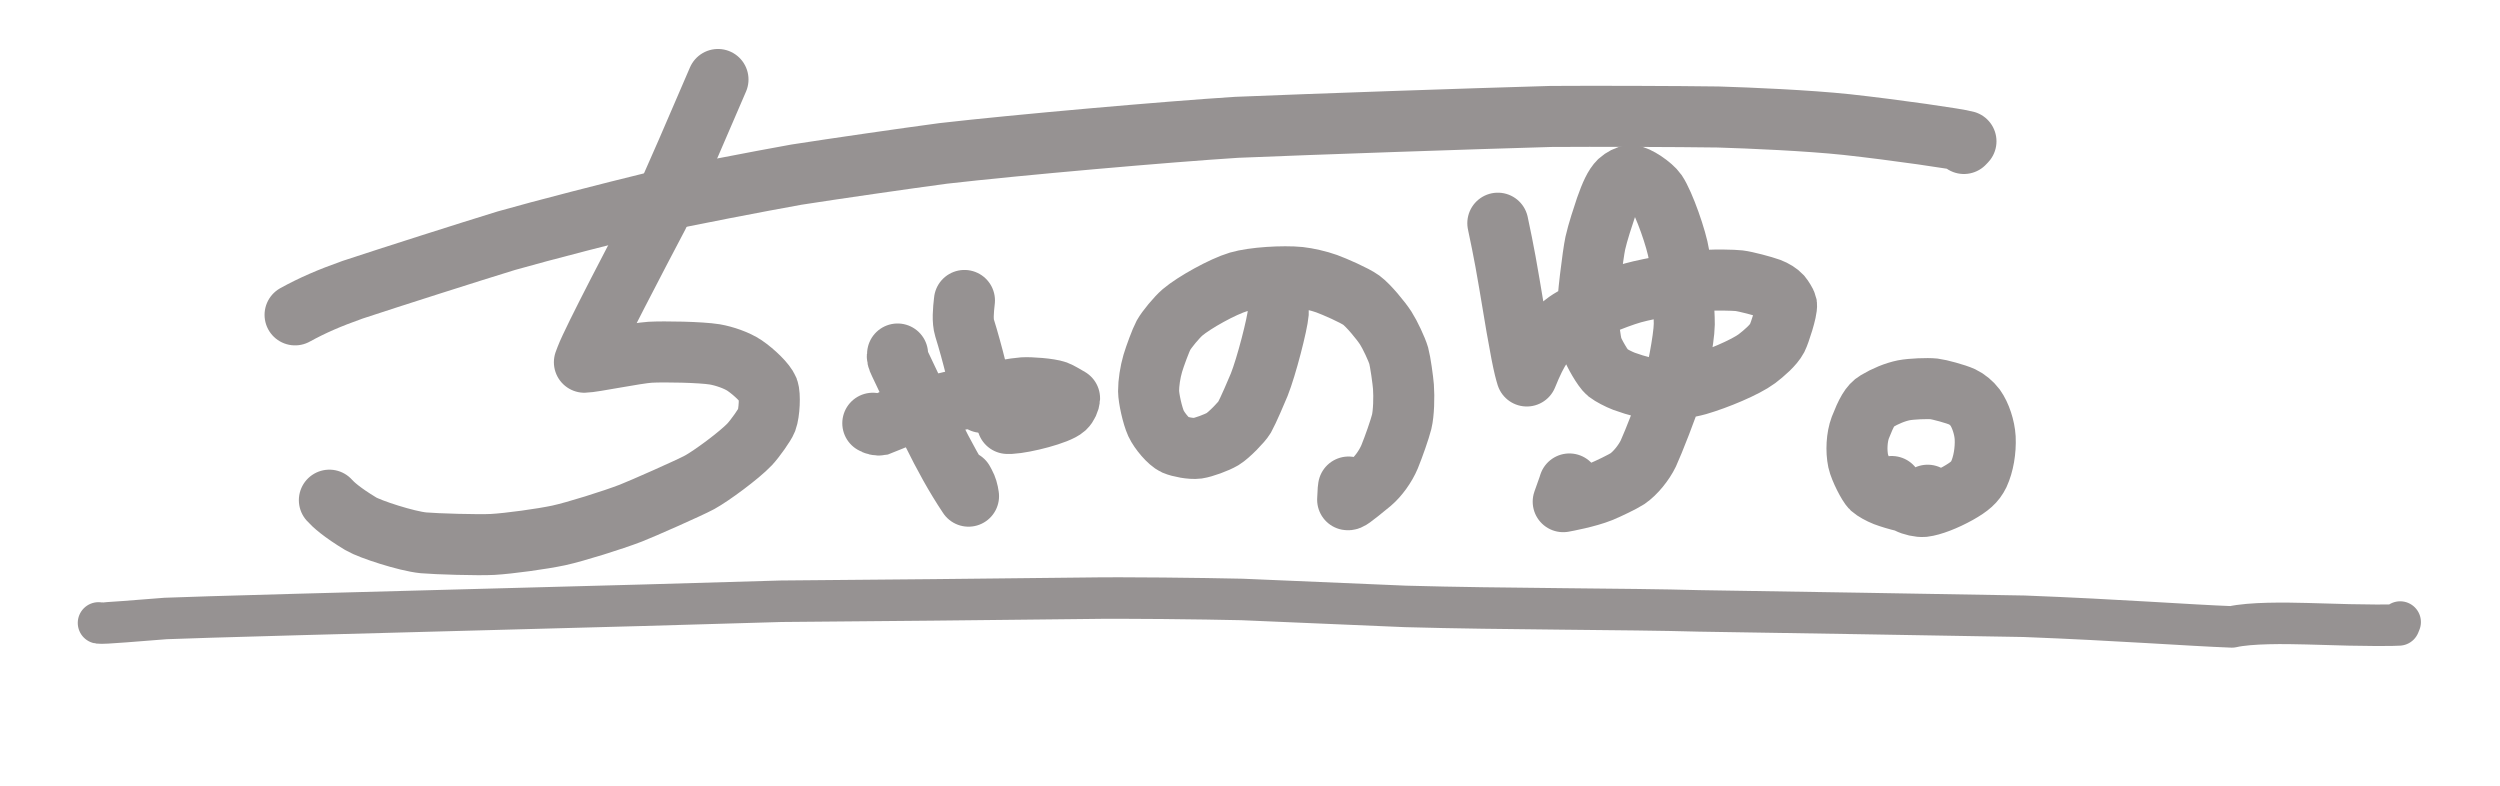
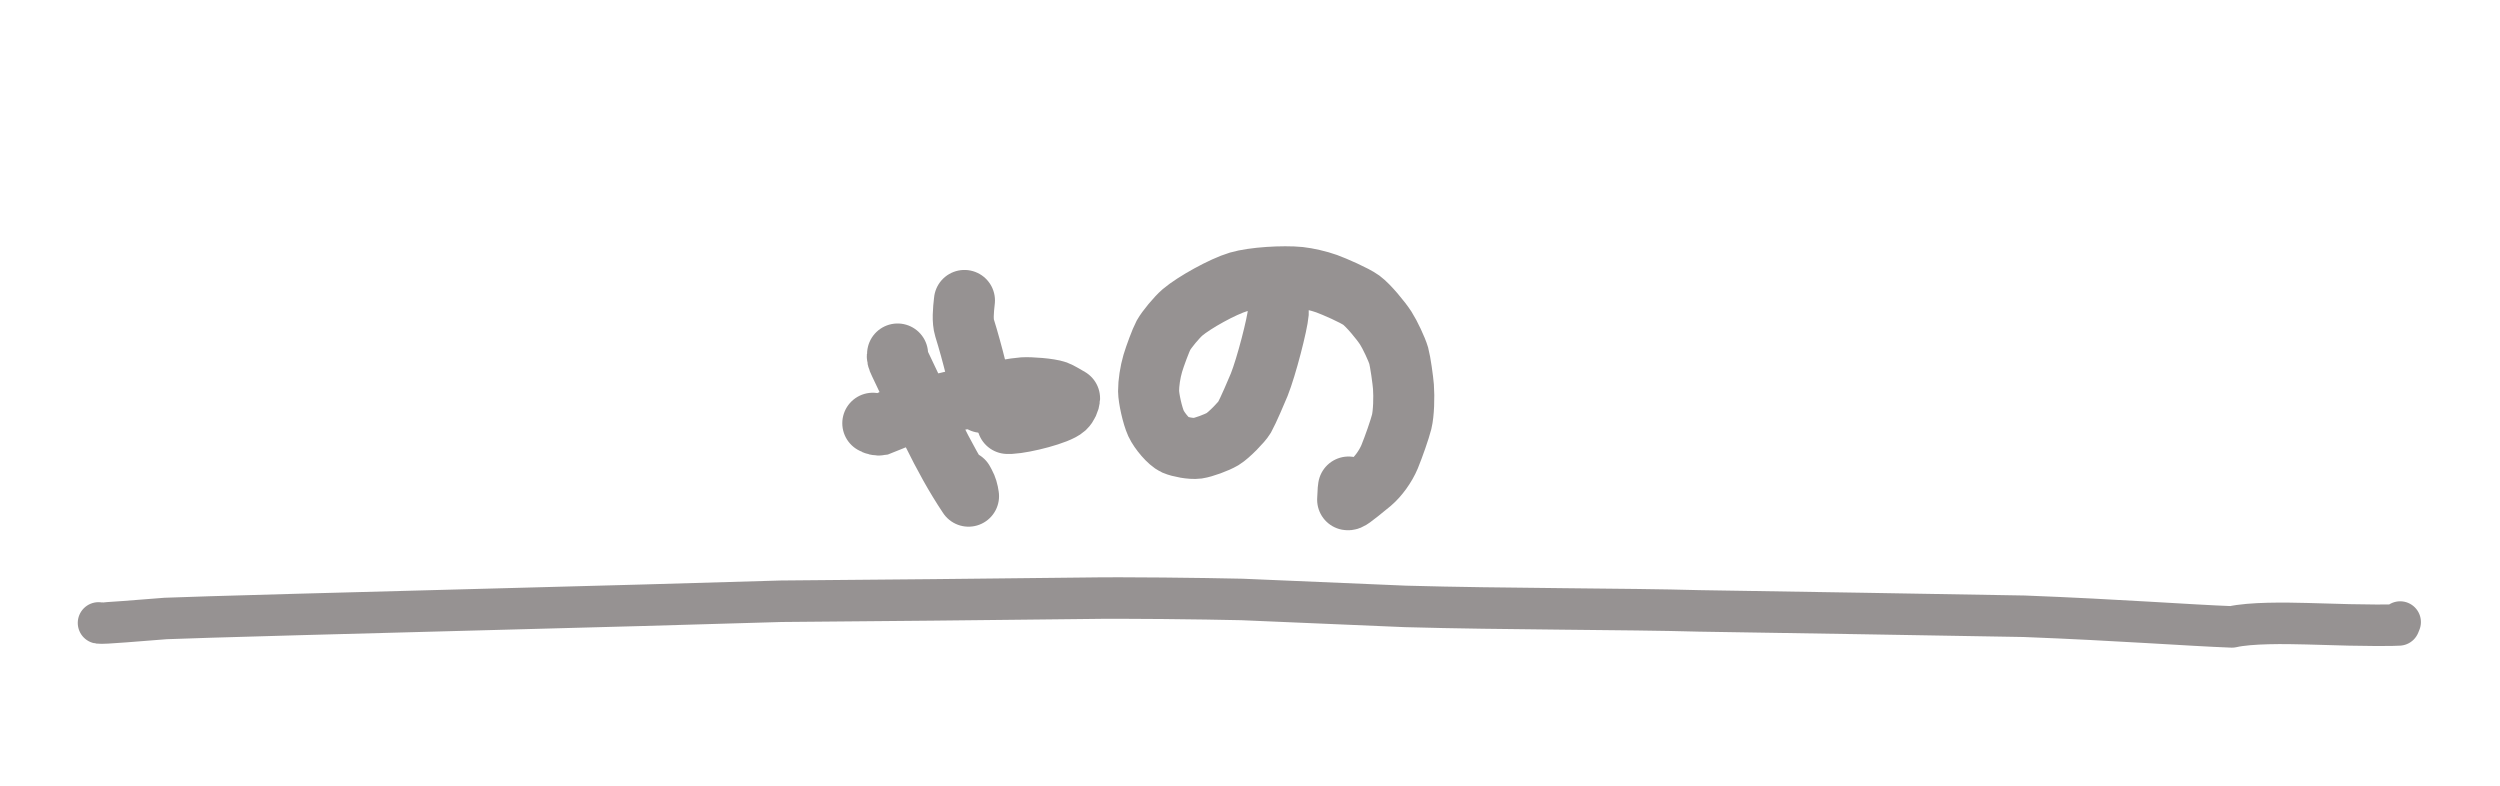
<svg xmlns="http://www.w3.org/2000/svg" width="1024.00" height="322.00" viewBox="0.00 0.00 1024.00 322.00">
  <g stroke-linecap="round" transform="translate(62.00, -4.00)" id="レイヤー_9">
    <path d="M295.50,177.36 C296.18,177.87 297.63,178.26 298.71,178.02 C299.03,177.94 305.01,175.16 309.97,173.43 C324.72,168.46 350.86,163.24 357.04,162.84 C359.93,162.66 367.81,163.19 370.77,164.24 C371.70,164.57 374.61,166.26 376.09,167.14 C376.04,168.26 375.28,170.05 374.20,171.06 C371.35,173.68 357.77,177.13 351.99,177.43 C351.70,177.44 351.26,177.45 350.66,177.44" fill="none" stroke="rgb(150, 146, 146)" stroke-width="25.00" stroke-opacity="1.00" stroke-linejoin="round" />
    <path d="M333.04,127.07 C332.55,131.28 332.21,135.47 333.08,138.30 C336.13,148.04 339.96,163.28 340.29,167.72 C340.30,167.98 340.29,168.34 340.25,168.81" fill="none" stroke="rgb(150, 146, 146)" stroke-width="25.00" stroke-opacity="1.00" stroke-linejoin="round" />
    <path d="M305.65,149.00 C305.38,150.04 305.52,150.79 306.44,152.67 C309.73,159.67 316.42,173.77 319.83,180.87 C324.76,190.85 329.25,199.04 334.71,207.23 C334.41,205.14 333.98,203.69 333.17,202.19 C332.96,201.80 332.74,201.40 332.53,201.01" fill="none" stroke="rgb(150, 146, 146)" stroke-width="25.00" stroke-opacity="1.00" stroke-linejoin="round" />
    <path d="M459.93,120.14 C460.66,122.52 461.70,130.52 461.58,132.10 C461.22,136.63 456.78,154.04 453.77,161.60 C453.01,163.49 449.14,172.51 447.73,174.98 C446.66,176.81 441.39,182.27 438.82,183.83 C436.32,185.31 431.01,187.24 428.49,187.61 C425.95,187.95 421.23,187.04 419.16,186.14 C416.81,185.07 412.98,180.59 411.51,177.45 C410.01,174.16 408.50,167.18 408.46,164.19 C408.45,160.87 409.13,156.44 410.18,152.84 C411.04,149.93 413.47,143.33 414.56,141.32 C415.88,138.94 419.96,134.01 422.36,131.95 C427.11,127.92 438.80,121.40 445.29,119.46 C451.39,117.67 463.53,116.95 470.31,117.62 C473.42,117.95 478.20,119.04 481.38,120.19 C484.57,121.35 492.75,124.90 495.60,126.96 C498.52,129.11 503.60,135.29 505.60,138.37 C507.34,141.08 510.14,147.01 510.92,149.72 C511.61,152.21 512.65,159.81 512.85,162.37 C513.16,166.69 512.98,173.28 512.13,176.77 C511.34,179.89 508.93,186.81 507.18,191.09 C505.51,195.07 502.49,199.20 499.59,201.66 C491.22,208.55 490.63,208.80 490.00,208.68 C490.05,207.71 490.17,205.05 490.21,204.62 C490.23,204.34 490.29,203.97 490.36,203.49" fill="none" stroke="rgb(150, 146, 146)" stroke-width="25.00" stroke-opacity="1.00" stroke-linejoin="round" />
-     <path d="M551.51,95.42 C551.81,96.82 554.16,107.59 556.24,120.20 C561.03,149.45 562.22,154.24 563.37,158.00 C565.50,152.73 567.59,148.34 569.61,145.62 C571.99,142.48 576.65,138.05 579.78,135.78 C585.03,132.06 599.56,126.01 606.79,123.98 C614.05,121.96 630.14,119.24 637.41,118.81 C640.72,118.62 648.01,118.71 650.32,118.98 C653.07,119.31 660.19,121.19 662.86,122.17 C664.79,122.90 666.57,124.03 667.59,125.15 C668.18,125.83 669.62,128.09 669.75,128.80 C670.07,131.00 666.90,140.61 665.93,142.50 C664.42,145.39 660.53,148.71 657.63,150.93 C652.88,154.48 641.22,159.33 633.42,161.59 C629.60,162.68 621.92,163.92 618.45,163.84 C614.68,163.70 608.31,162.06 603.18,160.17 C601.03,159.35 597.87,157.72 596.45,156.61 C594.57,155.09 590.80,148.38 590.12,146.20 C589.46,143.98 588.38,135.72 588.22,132.45 C588.01,127.64 590.46,108.14 591.44,103.59 C592.38,99.30 594.72,92.24 595.79,89.07 C597.73,83.59 599.26,80.16 601.25,78.22 C602.49,77.06 604.68,75.91 605.93,75.88 C608.49,75.91 614.66,80.13 616.51,82.82 C619.62,87.47 624.73,101.92 625.74,108.48 C626.60,114.30 627.94,131.44 627.88,136.80 C627.78,143.17 624.67,158.34 623.12,163.64 C621.27,169.91 615.05,185.68 613.14,189.77 C611.33,193.53 607.81,197.90 604.59,200.08 C602.71,201.31 596.85,204.16 593.66,205.46 C588.12,207.68 579.46,209.27 578.29,209.48 C578.82,208.00 579.90,204.95 580.46,203.37 C580.58,203.01 580.70,202.63 580.82,202.23" fill="none" stroke="rgb(150, 146, 146)" stroke-width="25.00" stroke-opacity="1.00" stroke-linejoin="round" />
-     <path d="M727.57,206.84 C726.74,208.03 725.25,209.62 724.25,210.00 C722.28,210.71 714.30,208.63 710.02,207.01 C708.09,206.26 705.63,204.89 704.57,203.94 C703.28,202.74 699.85,196.17 699.11,192.81 C698.24,188.65 698.51,183.09 699.98,179.17 C702.42,172.93 704.12,169.85 706.58,168.42 C710.21,166.24 714.30,164.57 717.80,163.86 C720.86,163.27 727.51,163.00 730.19,163.29 C732.35,163.54 739.12,165.36 741.73,166.56 C743.63,167.45 745.72,169.20 747.02,170.95 C749.23,174.02 750.89,179.14 751.13,183.33 C751.38,188.56 750.41,194.18 748.54,198.21 C746.94,201.48 744.76,203.35 740.01,206.04 C734.84,208.92 729.31,211.06 725.90,211.45 C724.19,211.60 721.30,210.96 719.51,210.03 C717.17,208.75 714.55,205.48 714.20,205.02 C713.98,204.72 713.54,204.14 712.86,203.28" fill="none" stroke="rgb(150, 146, 146)" stroke-width="25.00" stroke-opacity="1.00" stroke-linejoin="round" />
    <path d="M-21.65,259.15 C-20.04,259.55 -3.85,258.01 5.83,257.33 C13.59,256.92 99.51,254.59 137.83,253.61 C172.26,252.74 232.32,251.07 257.95,250.27 C289.07,250.04 351.64,249.43 383.09,249.04 C397.87,248.78 430.51,249.17 446.69,249.54 C463.59,250.24 497.05,251.66 513.60,252.38 C554.00,253.52 604.91,253.39 633.91,254.22 C666.39,254.71 732.99,255.81 767.11,256.42 C806.45,257.94 834.43,260.12 852.22,260.78 C859.75,259.05 873.99,259.23 882.76,259.47 C910.94,260.41 918.52,260.08 920.63,259.97 C920.63,259.97 921.11,258.79 921.11,258.79" fill="none" stroke="rgb(150, 146, 146)" stroke-width="17.00" stroke-opacity="1.00" stroke-linejoin="round" />
-     <path d="M232.09,36.56 C226.20,50.21 212.20,83.06 207.55,92.36 C199.74,107.20 180.80,143.28 178.08,150.50 C177.85,151.12 177.61,151.75 177.37,152.37 C180.71,152.33 198.64,148.61 204.30,148.28 C210.09,147.96 225.02,148.22 230.78,149.16 C234.66,149.83 239.76,151.56 242.98,153.72 C246.99,156.47 251.57,160.89 252.64,163.52 C253.47,165.69 253.16,173.04 252.01,176.13 C251.34,177.87 247.35,183.56 245.06,186.01 C240.82,190.49 229.42,198.89 224.57,201.55 C220.45,203.79 200.91,212.42 196.35,214.19 C188.98,217.03 173.60,221.85 166.79,223.32 C159.88,224.79 146.54,226.61 139.81,227.00 C133.99,227.32 116.56,226.80 111.45,226.34 C104.51,225.66 89.50,220.77 85.80,218.56 C77.92,213.81 74.49,210.64 72.91,208.87" fill="none" stroke="rgb(150, 146, 146)" stroke-width="25.00" stroke-opacity="1.00" stroke-linejoin="round" />
-     <path d="M58.86,132.97 C65.97,129.06 72.83,126.08 82.43,122.67 C98.48,117.37 129.96,107.33 145.39,102.59 C160.23,98.35 189.74,90.81 204.29,87.27 C219.40,83.93 249.24,78.22 264.23,75.53 C279.34,73.17 309.38,68.83 324.31,66.84 C354.67,63.35 416.37,57.93 444.53,56.15 C475.84,54.85 540.19,52.63 573.24,51.70 C590.81,51.57 625.06,51.68 641.74,51.92 C655.05,52.33 678.14,53.32 694.38,55.02 C714.39,57.22 740.33,60.98 743.26,61.88 C743.26,61.88 742.42,62.77 742.42,62.77" fill="none" stroke="rgb(150, 146, 146)" stroke-width="25.00" stroke-opacity="1.00" stroke-linejoin="round" />
  </g>
</svg>